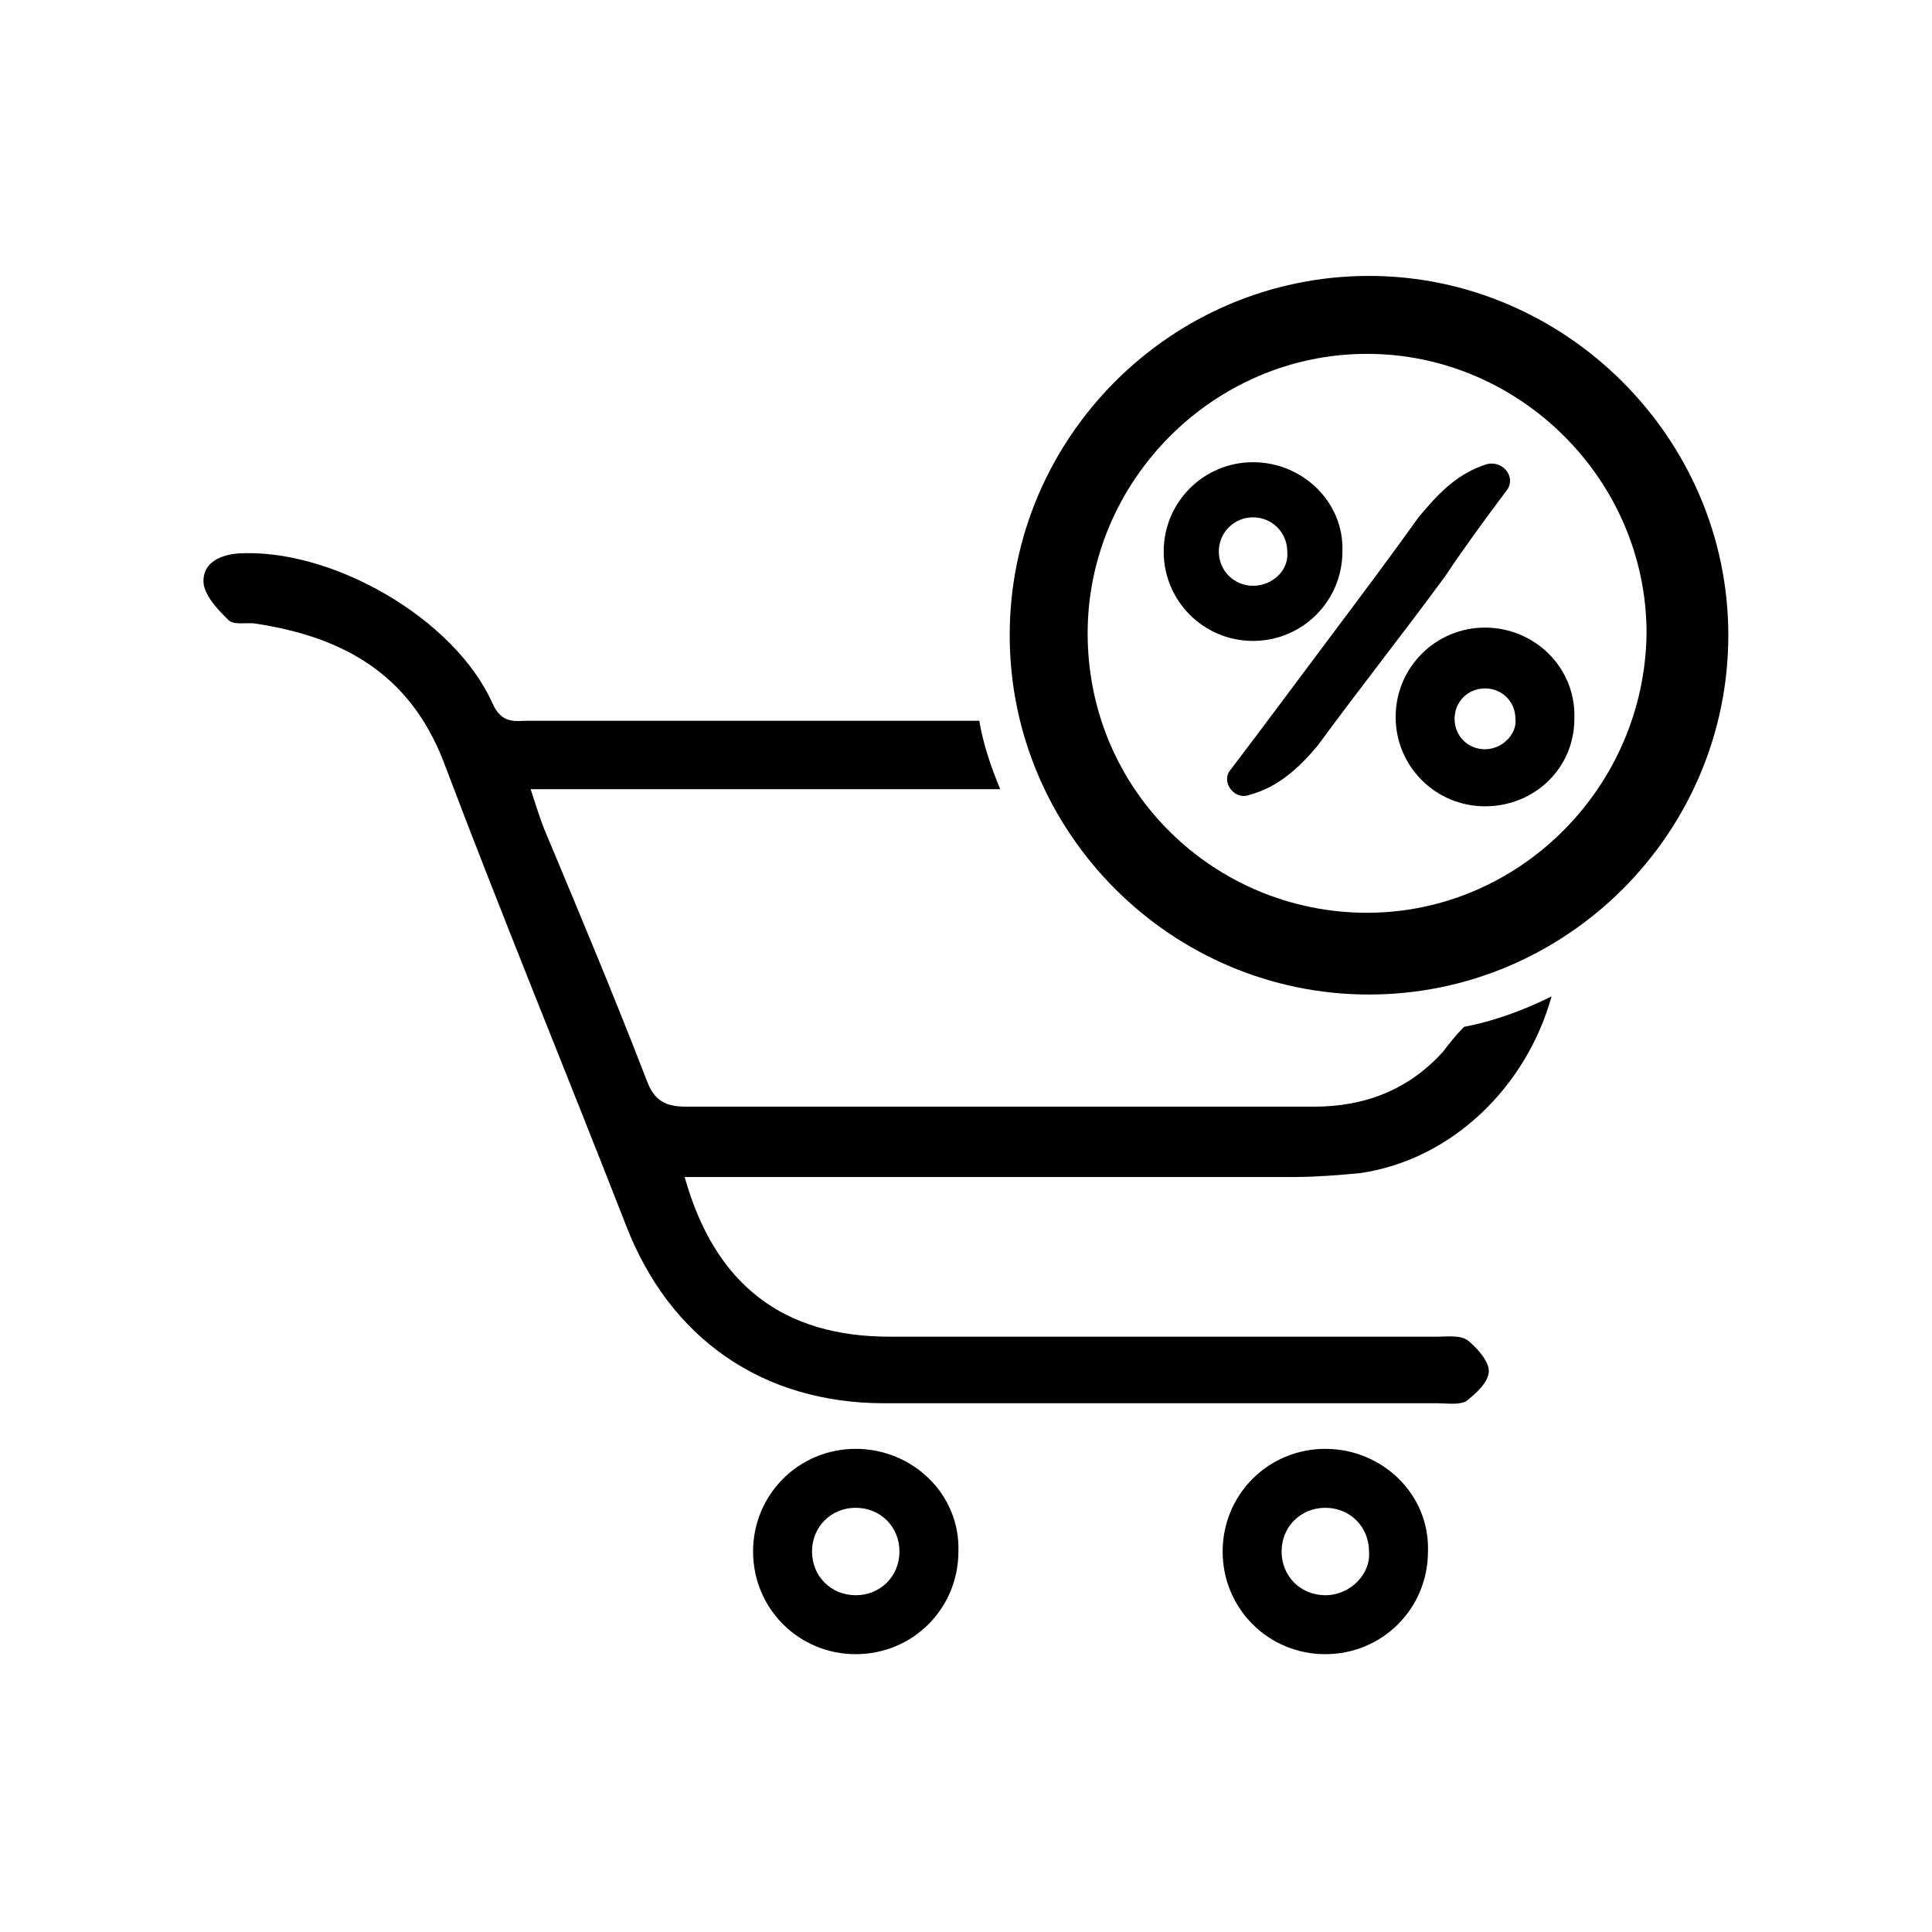
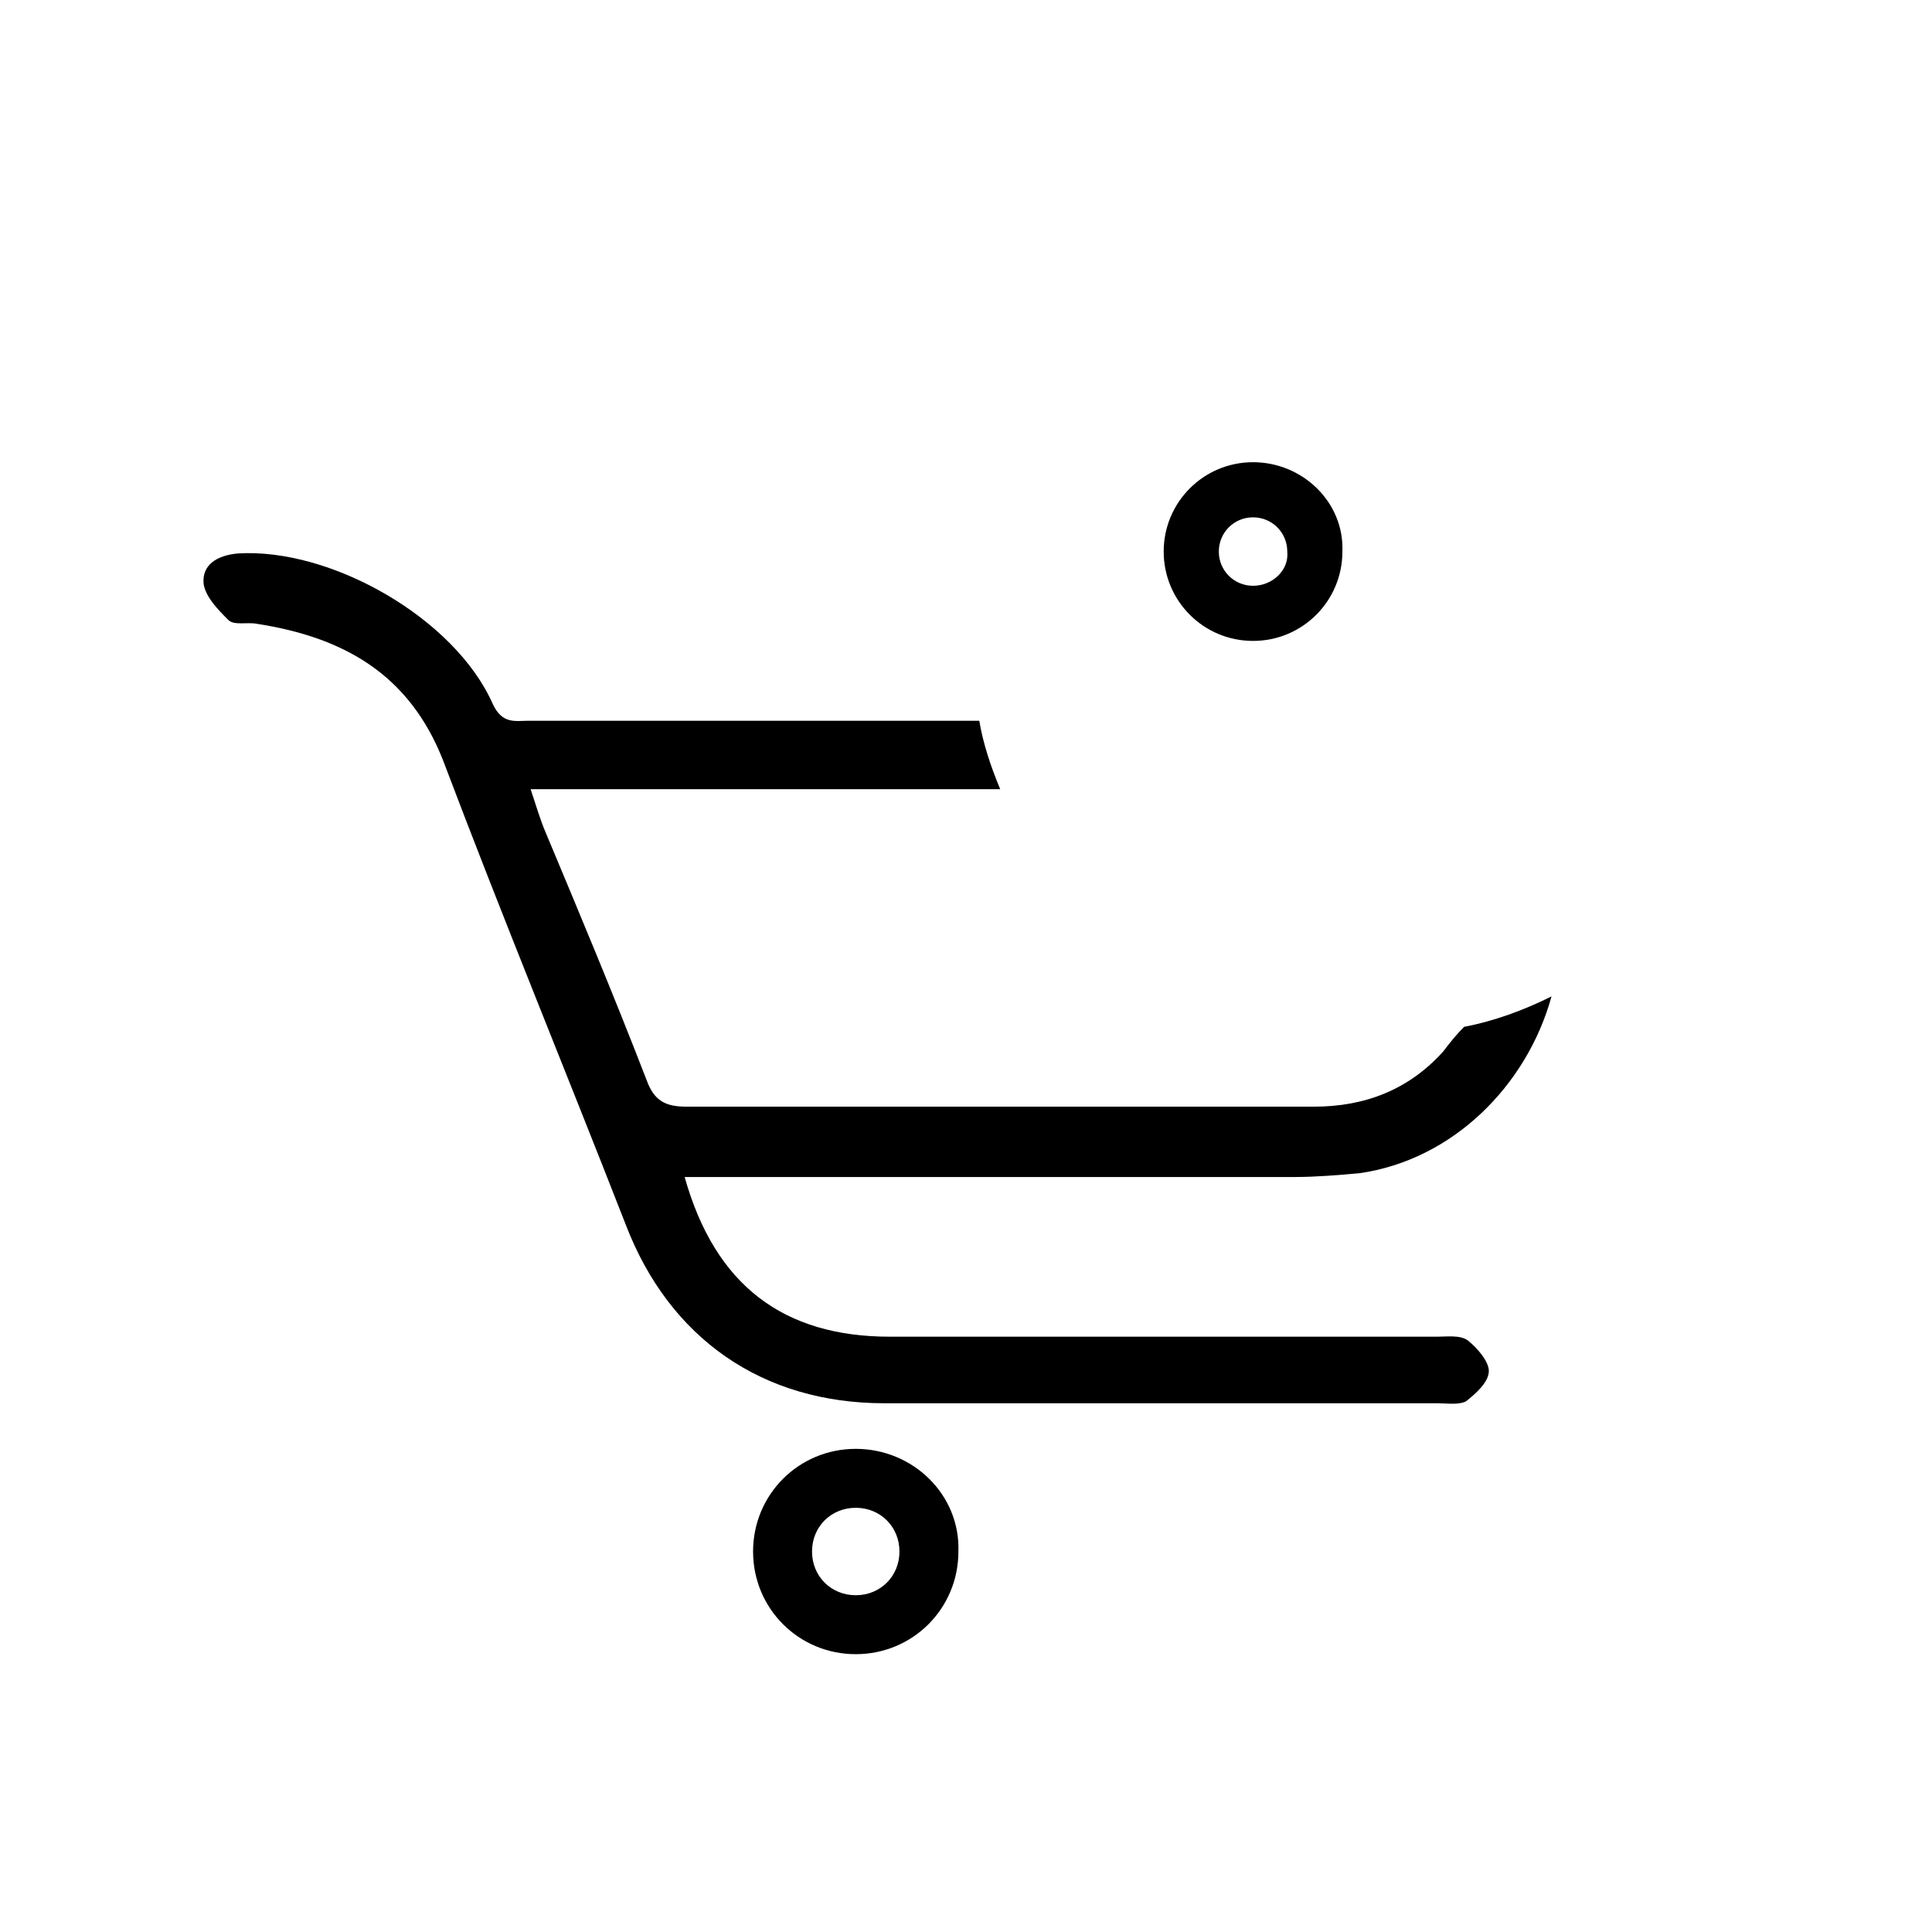
<svg xmlns="http://www.w3.org/2000/svg" fill="#000000" width="800px" height="800px" version="1.1" viewBox="144 144 512 512">
  <g>
    <path d="m370.78 527.96c-15.113 0-27.207 12.09-27.207 27.207 0 15.113 12.09 27.207 27.207 27.207 15.113 0 27.207-12.09 27.207-27.207 0.504-15.113-12.094-27.207-27.207-27.207zm0 38.793c-6.551 0-11.586-5.039-11.586-11.586 0-6.551 5.039-11.586 11.586-11.586 6.551 0 11.586 5.039 11.586 11.586 0 6.551-5.035 11.586-11.586 11.586z" />
-     <path d="m495.22 527.96c-15.113 0-27.207 12.09-27.207 27.207 0 15.113 12.09 27.207 27.207 27.207 15.113 0 27.207-12.09 27.207-27.207 0.504-15.113-12.094-27.207-27.207-27.207zm0 38.793c-6.551 0-11.586-5.039-11.586-11.586 0-6.551 5.039-11.586 11.586-11.586 6.551 0 11.586 5.039 11.586 11.586 0.504 6.047-5.035 11.586-11.586 11.586z" />
    <path d="m526.45 422.67c-9.07 10.078-20.656 14.609-34.258 14.609h-166.26c-5.543 0-8.566-1.512-10.578-7.055-8.566-22.168-17.633-43.832-26.703-65.496-1.512-3.527-2.519-7.055-4.031-11.586h14.105 110.34c-2.519-6.047-4.535-12.09-5.543-18.137h-119.4c-3.527 0-7.055 1.008-9.574-4.535-10.078-22.672-42.824-41.312-67.512-39.801-5.543 0.504-9.574 3.023-9.07 8.062 0.504 3.527 4.031 7.055 6.551 9.574 1.512 1.512 5.039 0.504 7.559 1.008 22.672 3.527 40.305 13.098 49.375 36.273 15.617 41.312 32.242 81.617 48.367 122.93 11.586 30.23 36.273 47.359 68.52 47.359h146.61c2.519 0 5.543 0.504 7.559-0.504 2.519-2.016 6.047-5.039 6.047-8.062 0-2.519-3.023-6.047-5.543-8.062-2.016-1.512-5.543-1.008-8.062-1.008h-145.1c-28.215 0-46.352-13.602-54.41-42.32h13.602 148.12c5.543 0 11.586-0.504 17.129-1.008 24.688-3.527 44.336-23.176 50.883-46.855-7.055 3.527-15.113 6.551-23.176 8.062-2.016 2.016-4.031 4.535-5.543 6.551z" />
-     <path d="m506.8 217.12c-52.395 0-95.219 42.824-95.219 95.219 0 52.395 42.824 95.219 95.219 95.219 52.398 0 95.223-42.824 95.223-95.219 0-52.395-43.328-95.219-95.223-95.219zm-74.562 94.715c0-40.305 33.25-74.059 74.059-74.059 40.305 0 74.059 33.25 74.059 74.059-0.504 40.809-33.754 74.059-74.059 74.059-40.305 0-74.059-32.242-74.059-74.059z" />
-     <path d="m537.54 310.32c-13.098 0-23.68 10.578-23.68 23.68 0 13.098 10.578 23.68 23.68 23.68 13.098 0 23.68-10.078 23.68-23.176 0.504-13.602-10.582-24.184-23.68-24.184zm0 32.242c-4.535 0-8.062-3.527-8.062-8.062s3.527-8.062 8.062-8.062c4.535 0 8.062 3.527 8.062 8.062 0.5 4.035-3.527 8.062-8.062 8.062z" />
    <path d="m476.07 266.49c-13.098 0-23.68 10.578-23.68 23.68 0 13.098 10.578 23.68 23.68 23.68 13.098 0 23.68-10.578 23.68-23.68 0.504-13.098-10.582-23.68-23.68-23.68zm0 32.75c-5.039 0-9.07-4.031-9.07-9.07 0-5.039 4.031-9.07 9.07-9.07 5.039 0 9.07 4.031 9.07 9.07 0.5 5.039-4.031 9.07-9.07 9.07z" />
-     <path d="m475.07 354.66c-4.031 1.512-7.559-3.527-5.039-6.551 9.574-12.594 18.137-24.184 27.207-36.273 7.559-10.078 15.113-20.152 22.672-30.73 5.039-6.047 10.078-11.586 18.137-14.105 4.031-1.008 7.559 3.023 5.543 6.551-6.047 8.062-11.586 15.617-16.625 23.176-11.082 15.113-22.672 29.727-33.754 44.84-5.043 6.039-10.582 11.078-18.141 13.094z" />
  </g>
</svg>